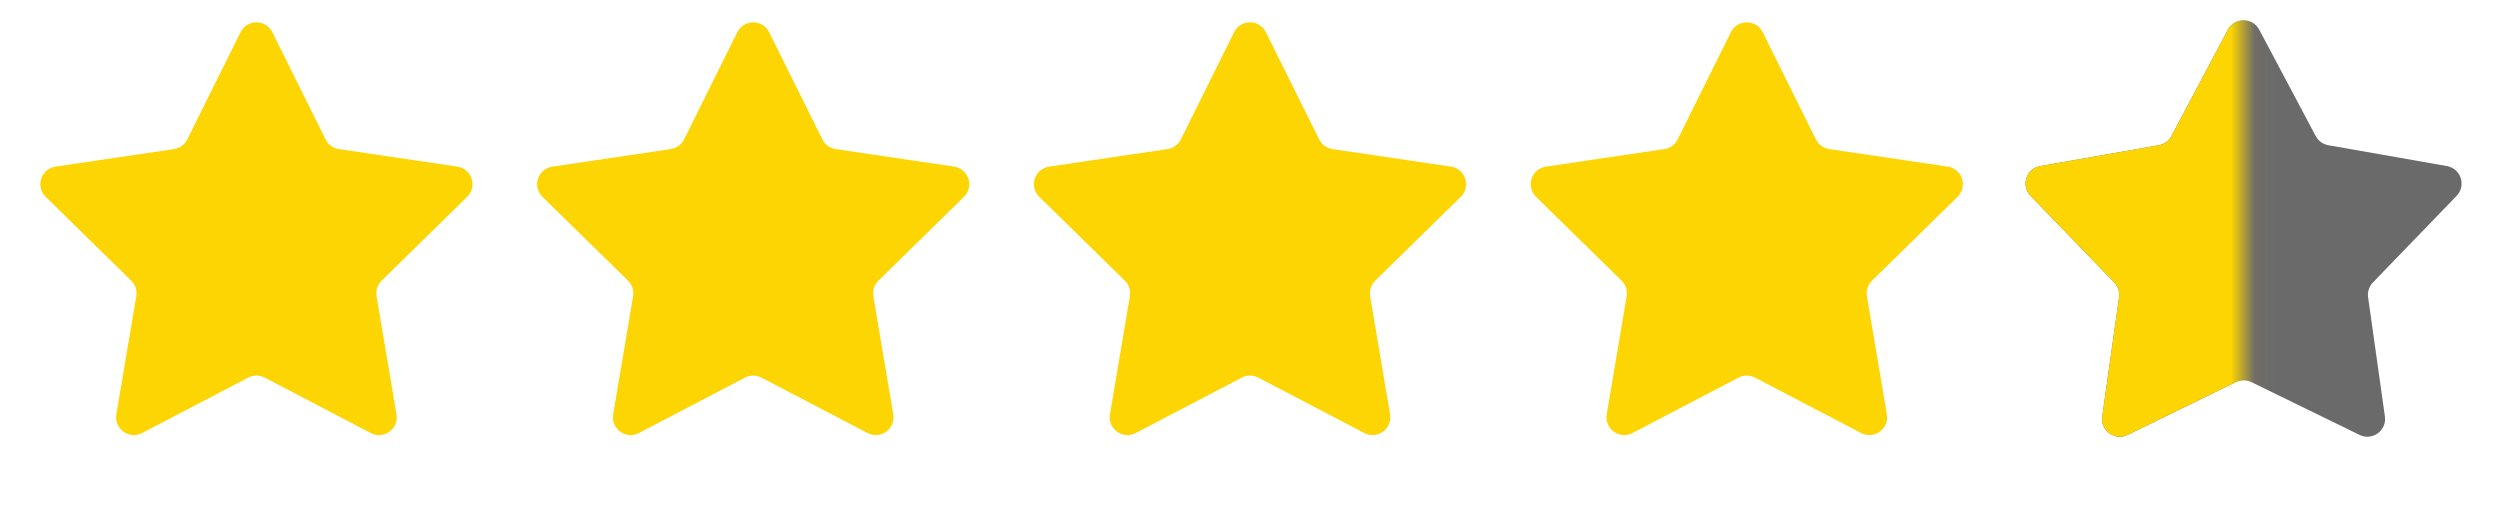
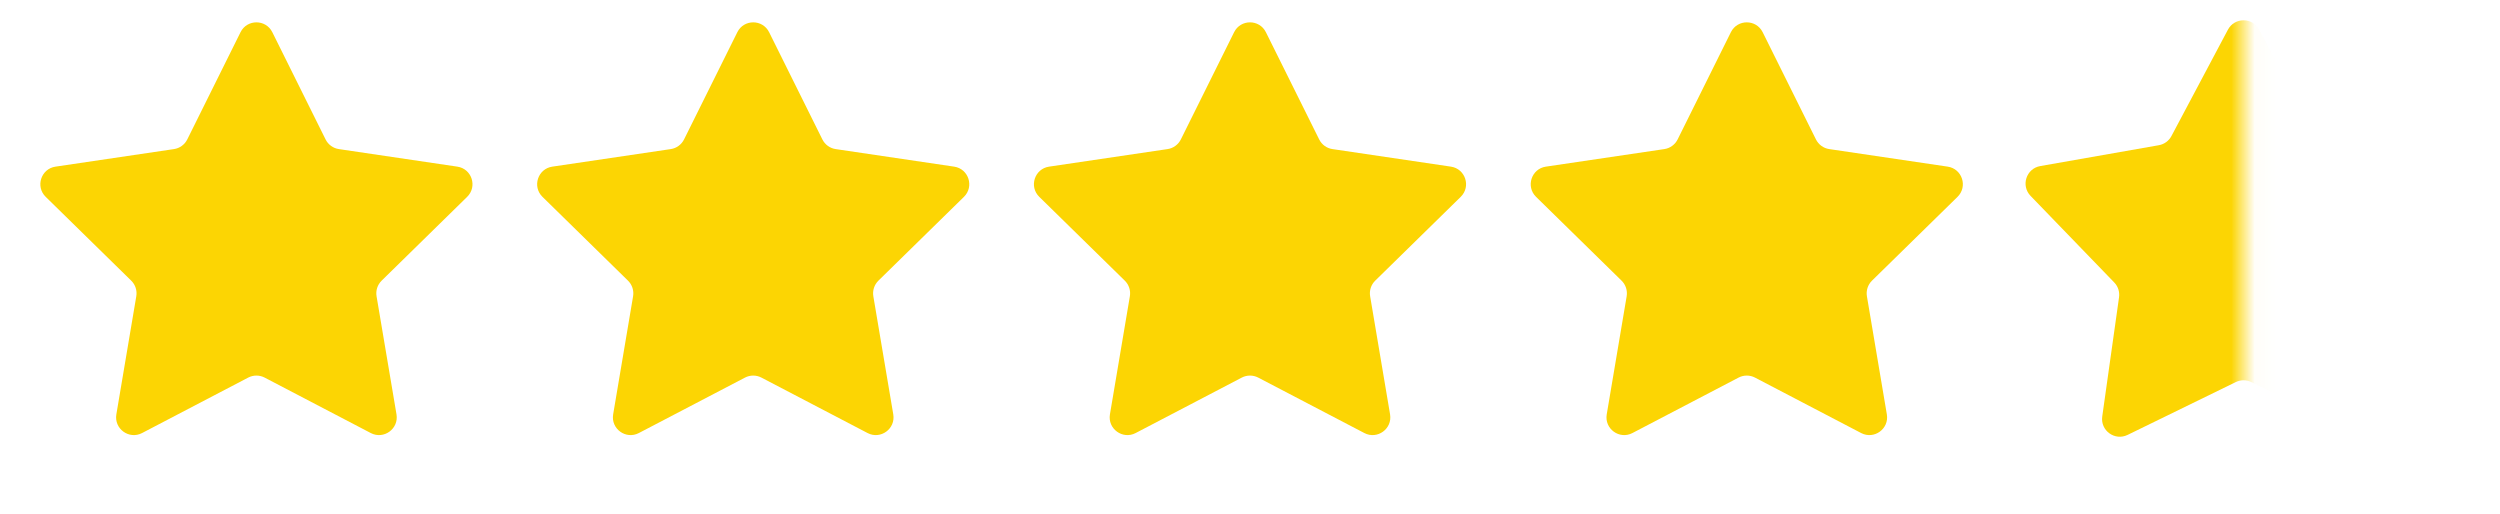
<svg xmlns="http://www.w3.org/2000/svg" width="107" height="22" viewBox="0 0 107 22" fill="none">
  <path d="M10.295 1.378C10.574 0.816 11.376 0.816 11.655 1.378L13.935 5.968C14.046 6.19 14.258 6.345 14.504 6.381L19.574 7.132C20.195 7.224 20.442 7.986 19.994 8.425L16.334 12.012C16.157 12.186 16.075 12.436 16.117 12.681L16.97 17.735C17.074 18.353 16.425 18.825 15.869 18.534L11.327 16.161C11.106 16.046 10.844 16.046 10.623 16.161L6.081 18.534C5.525 18.825 4.876 18.353 4.98 17.735L5.833 12.681C5.875 12.436 5.794 12.186 5.616 12.012L1.956 8.425C1.507 7.986 1.755 7.224 2.376 7.132L7.446 6.381C7.692 6.345 7.904 6.19 8.015 5.968L10.295 1.378Z" fill="#FCD503" />
  <path d="M31.558 1.378C31.837 0.816 32.638 0.816 32.918 1.378L35.198 5.968C35.309 6.19 35.521 6.345 35.767 6.381L40.837 7.132C41.457 7.224 41.705 7.986 41.257 8.425L37.596 12.012C37.419 12.186 37.338 12.436 37.379 12.681L38.232 17.735C38.337 18.353 37.688 18.825 37.132 18.534L32.589 16.161C32.369 16.046 32.106 16.046 31.886 16.161L27.343 18.534C26.787 18.825 26.139 18.353 26.243 17.735L27.096 12.681C27.137 12.436 27.056 12.186 26.878 12.012L23.218 8.425C22.77 7.986 23.018 7.224 23.639 7.132L28.708 6.381C28.954 6.345 29.166 6.19 29.277 5.968L31.558 1.378Z" fill="#FCD503" />
  <path d="M52.82 1.378C53.099 0.816 53.901 0.816 54.18 1.378L56.461 5.968C56.571 6.19 56.783 6.345 57.029 6.381L62.099 7.132C62.72 7.224 62.968 7.986 62.519 8.425L58.859 12.012C58.681 12.186 58.6 12.436 58.642 12.681L59.495 17.735C59.599 18.353 58.95 18.825 58.394 18.534L53.852 16.161C53.631 16.046 53.369 16.046 53.148 16.161L48.606 18.534C48.05 18.825 47.401 18.353 47.505 17.735L48.358 12.681C48.4 12.436 48.319 12.186 48.141 12.012L44.481 8.425C44.032 7.986 44.28 7.224 44.901 7.132L49.971 6.381C50.217 6.345 50.429 6.19 50.54 5.968L52.82 1.378Z" fill="#FCD503" />
  <path d="M74.082 1.378C74.362 0.816 75.163 0.816 75.442 1.378L77.723 5.968C77.834 6.19 78.046 6.345 78.292 6.381L83.362 7.132C83.982 7.224 84.23 7.986 83.782 8.425L80.121 12.012C79.944 12.186 79.863 12.436 79.904 12.681L80.757 17.735C80.862 18.353 80.213 18.825 79.657 18.534L75.114 16.161C74.894 16.046 74.631 16.046 74.411 16.161L69.868 18.534C69.312 18.825 68.663 18.353 68.768 17.735L69.621 12.681C69.662 12.436 69.581 12.186 69.403 12.012L65.743 8.425C65.295 7.986 65.543 7.224 66.163 7.132L71.233 6.381C71.479 6.345 71.691 6.19 71.802 5.968L74.082 1.378Z" fill="#FCD503" />
-   <path d="M95.354 1.272C95.64 0.735 96.41 0.735 96.696 1.272L99.113 5.824C99.223 6.03 99.422 6.175 99.652 6.215L104.728 7.108C105.327 7.213 105.565 7.946 105.142 8.384L101.561 12.089C101.398 12.257 101.322 12.491 101.355 12.723L102.074 17.826C102.159 18.429 101.536 18.881 100.989 18.614L96.358 16.353C96.148 16.25 95.902 16.25 95.692 16.353L91.061 18.614C90.514 18.881 89.891 18.429 89.976 17.826L90.695 12.723C90.728 12.491 90.652 12.257 90.489 12.089L86.908 8.384C86.485 7.946 86.723 7.213 87.322 7.108L92.398 6.215C92.628 6.175 92.827 6.03 92.937 5.824L95.354 1.272Z" fill="#6A6A6A" />
  <mask id="mask0_0_1" style="mask-type:alpha" maskUnits="userSpaceOnUse" x="85" y="0" width="12" height="22">
    <rect x="85.394" y="0.01" width="10.631" height="21.262" fill="#D9D9D9" />
  </mask>
  <g mask="url(#mask0_0_1)">
    <path d="M95.354 1.272C95.64 0.735 96.41 0.735 96.696 1.272L99.113 5.824C99.223 6.03 99.422 6.175 99.652 6.215L104.728 7.108C105.327 7.213 105.565 7.946 105.142 8.384L101.561 12.089C101.398 12.257 101.322 12.491 101.355 12.723L102.074 17.826C102.159 18.429 101.536 18.881 100.989 18.614L96.358 16.353C96.148 16.25 95.902 16.25 95.692 16.353L91.061 18.614C90.514 18.881 89.891 18.429 89.976 17.826L90.695 12.723C90.728 12.491 90.652 12.257 90.489 12.089L86.908 8.384C86.485 7.946 86.723 7.213 87.322 7.108L92.398 6.215C92.628 6.175 92.827 6.03 92.937 5.824L95.354 1.272Z" fill="#FCD503" />
  </g>
</svg>